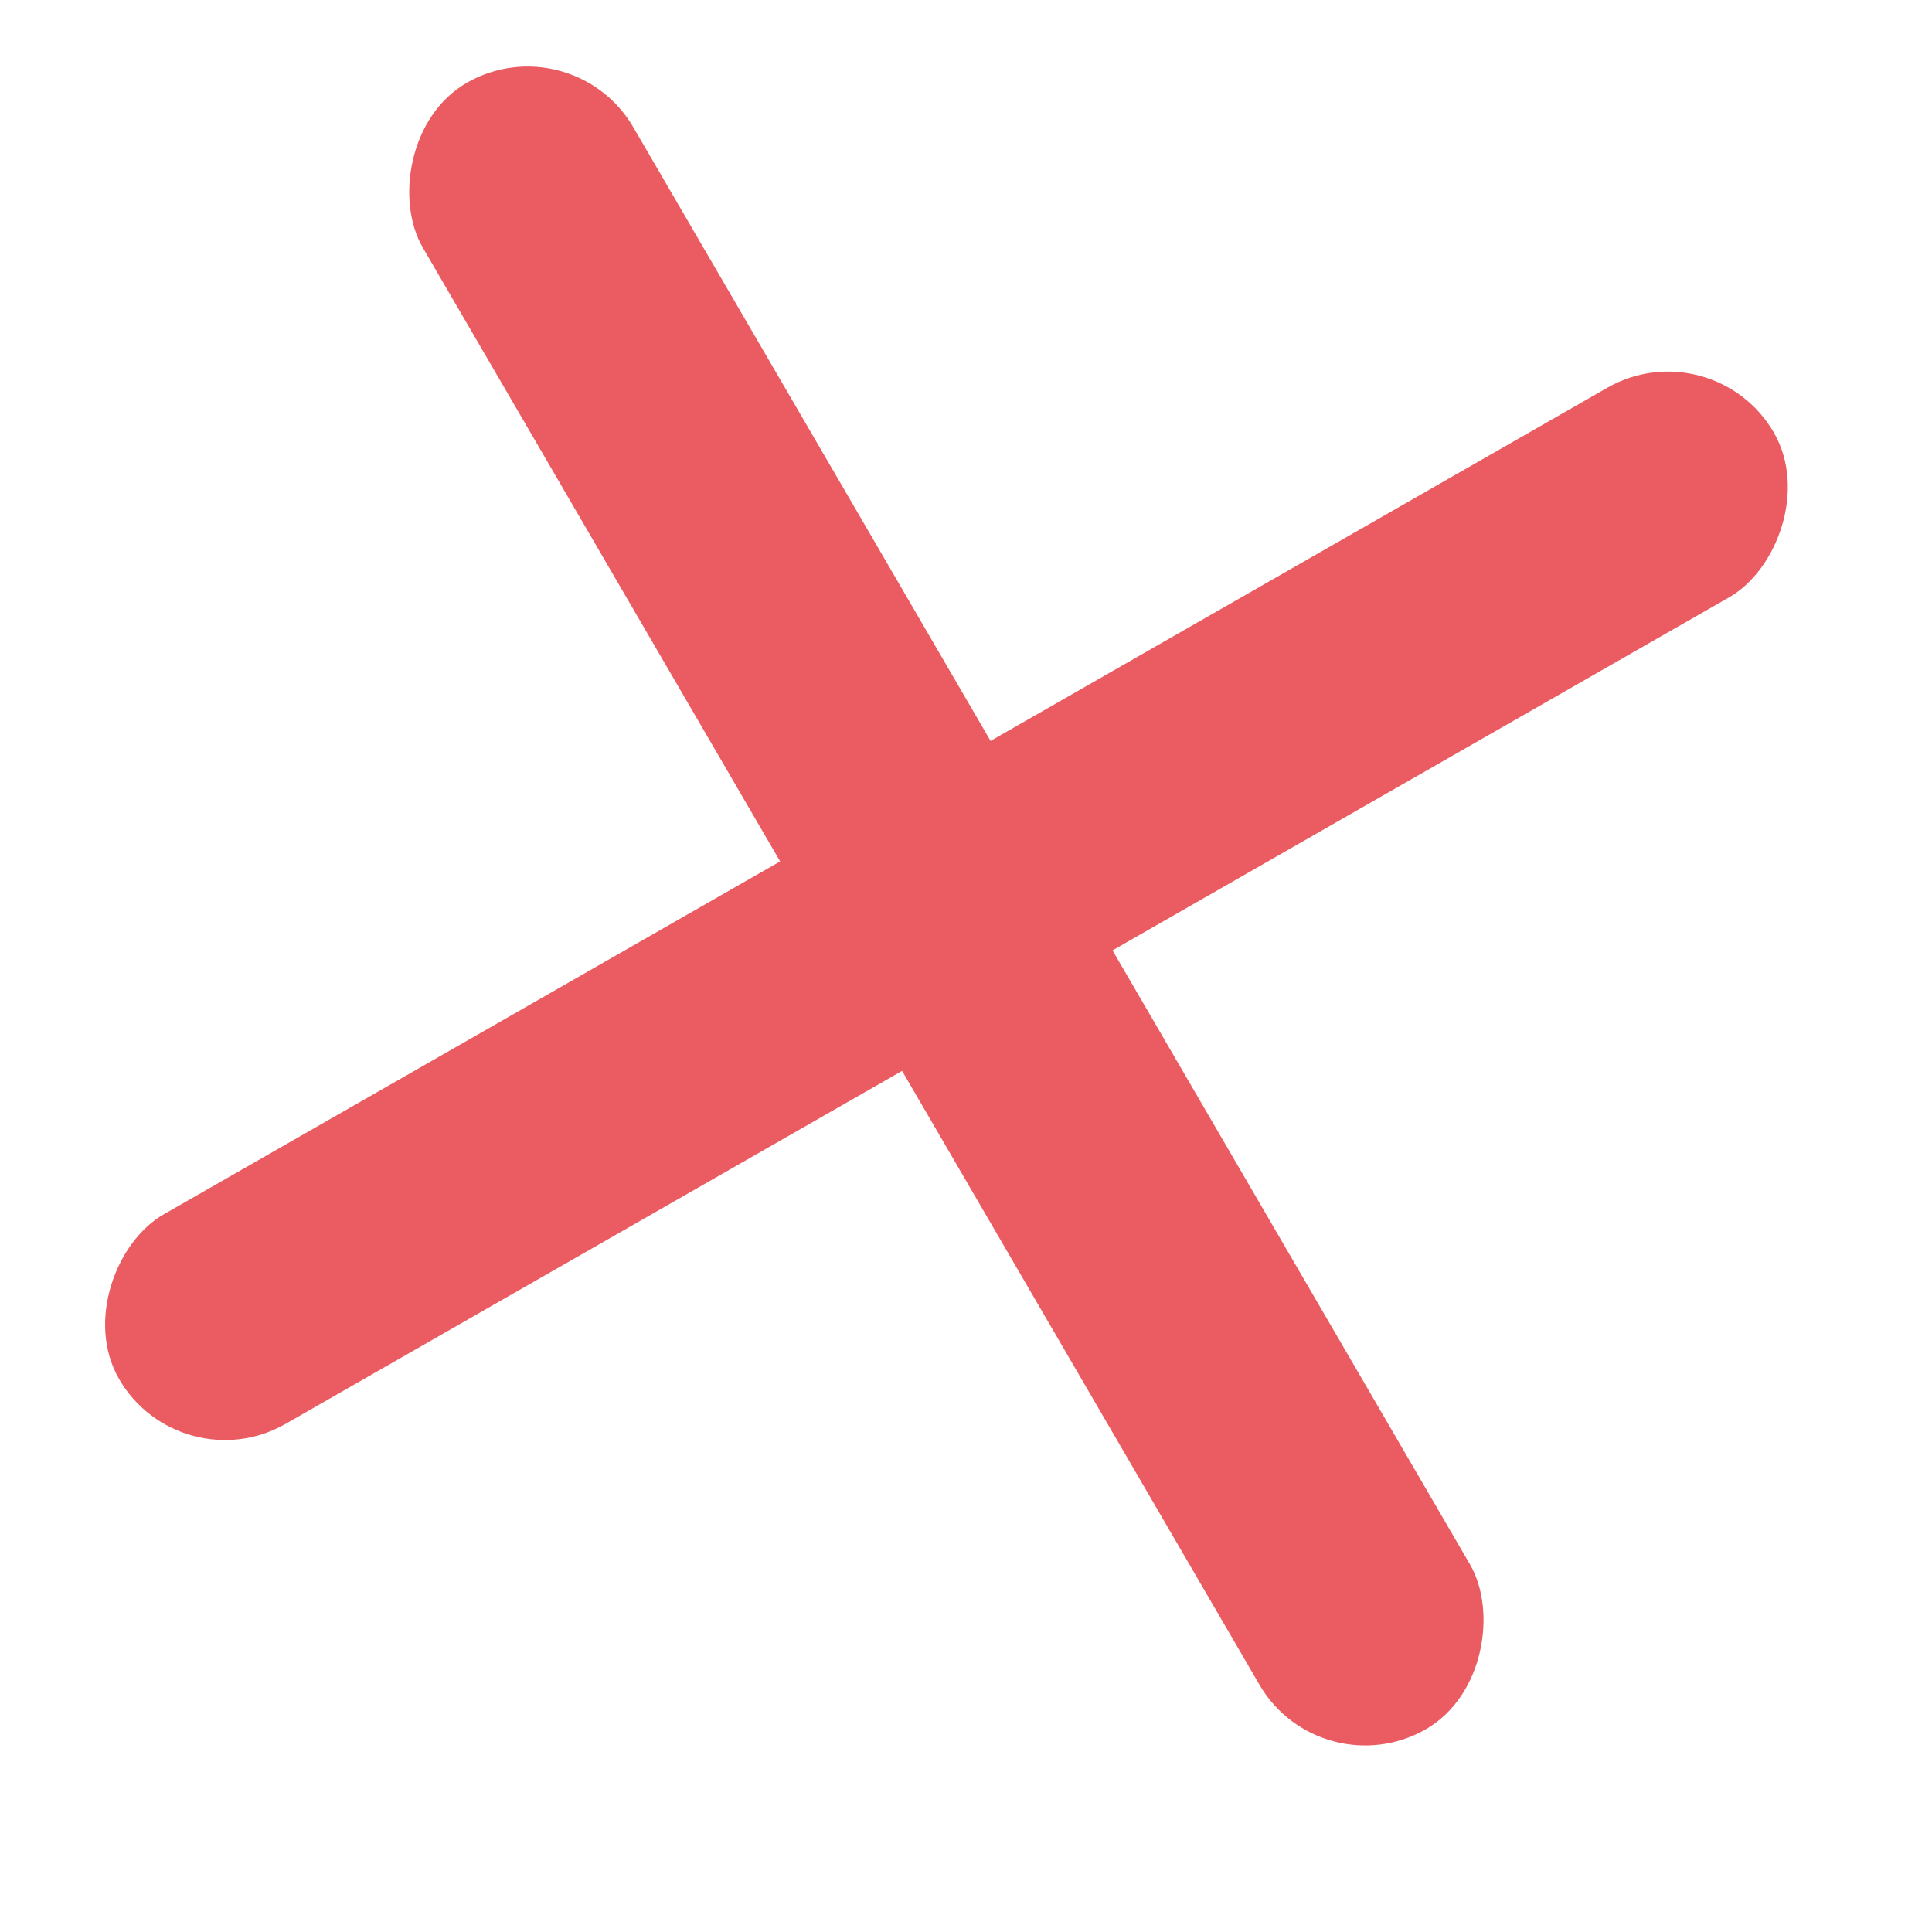
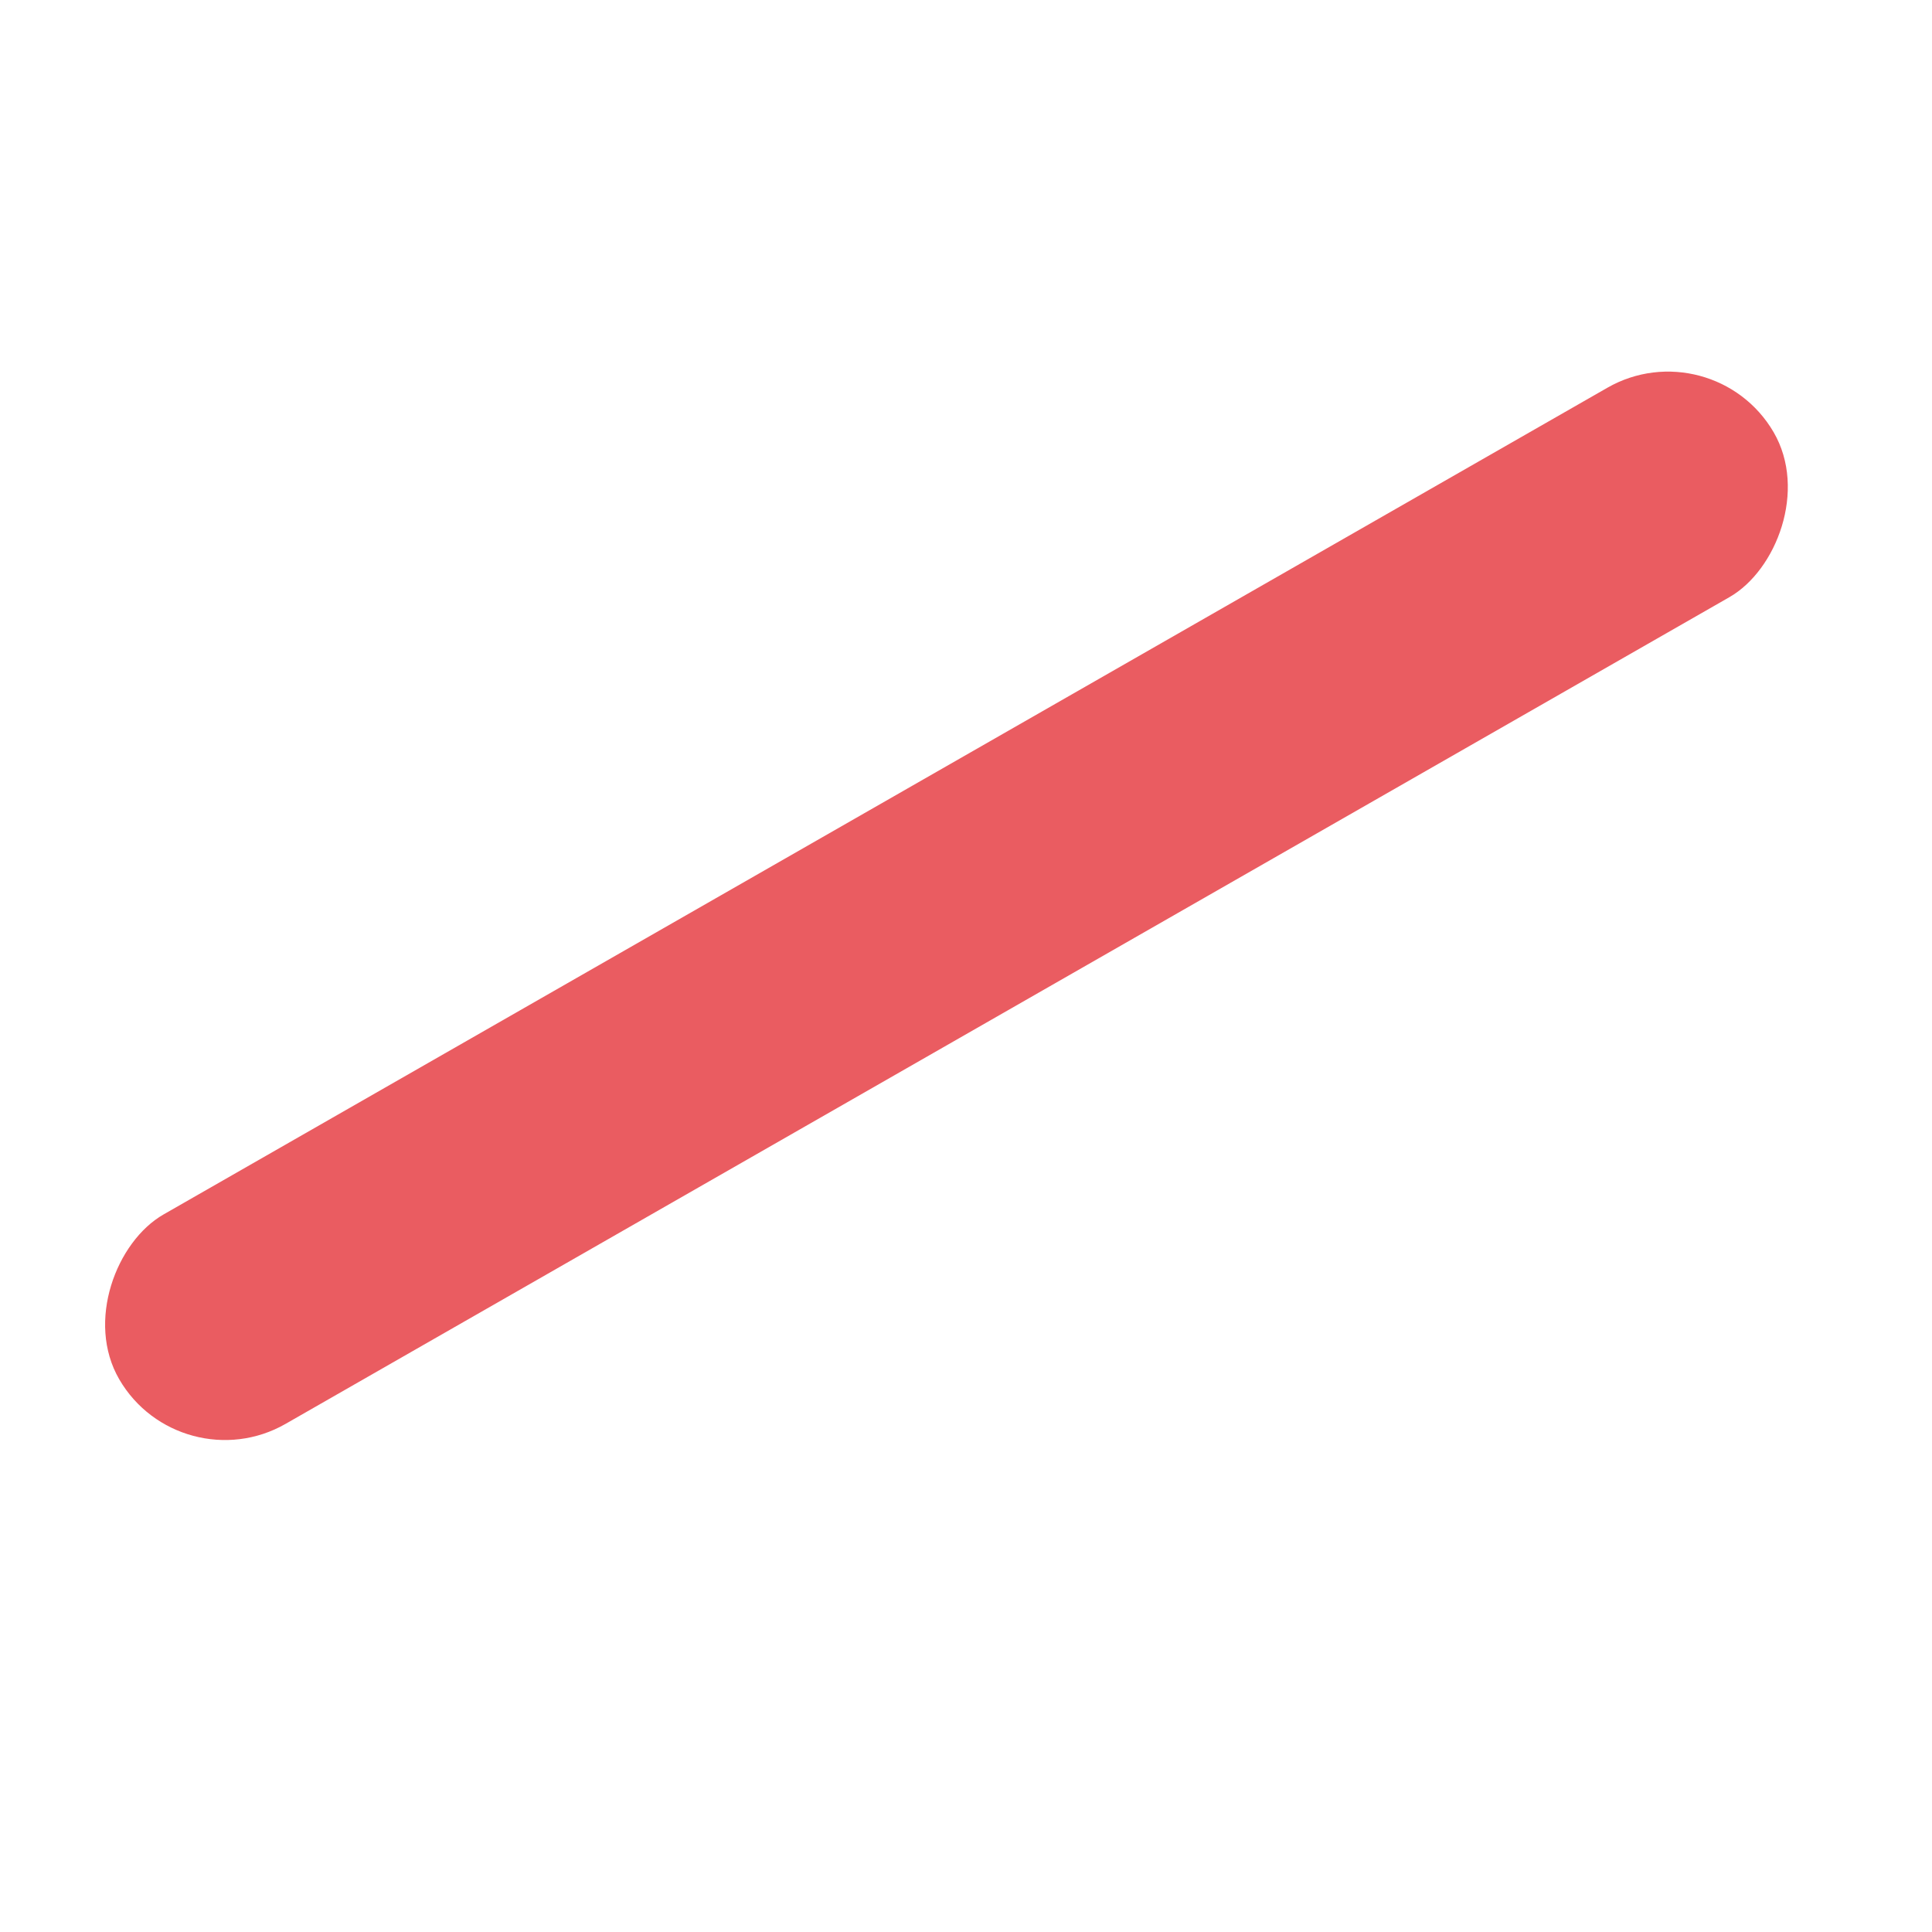
<svg xmlns="http://www.w3.org/2000/svg" width="35" height="35" viewBox="0 0 35 35" fill="none">
  <rect width="4.392" height="34.527" rx="2.196" transform="matrix(-0.503 -0.864 0.868 -0.497 3.266 26.887)" fill="#EA5C61" />
-   <rect width="4.392" height="34.527" rx="2.196" transform="matrix(0.868 -0.497 -0.503 -0.864 23.922 32.42)" fill="#EA5C61" />
</svg>